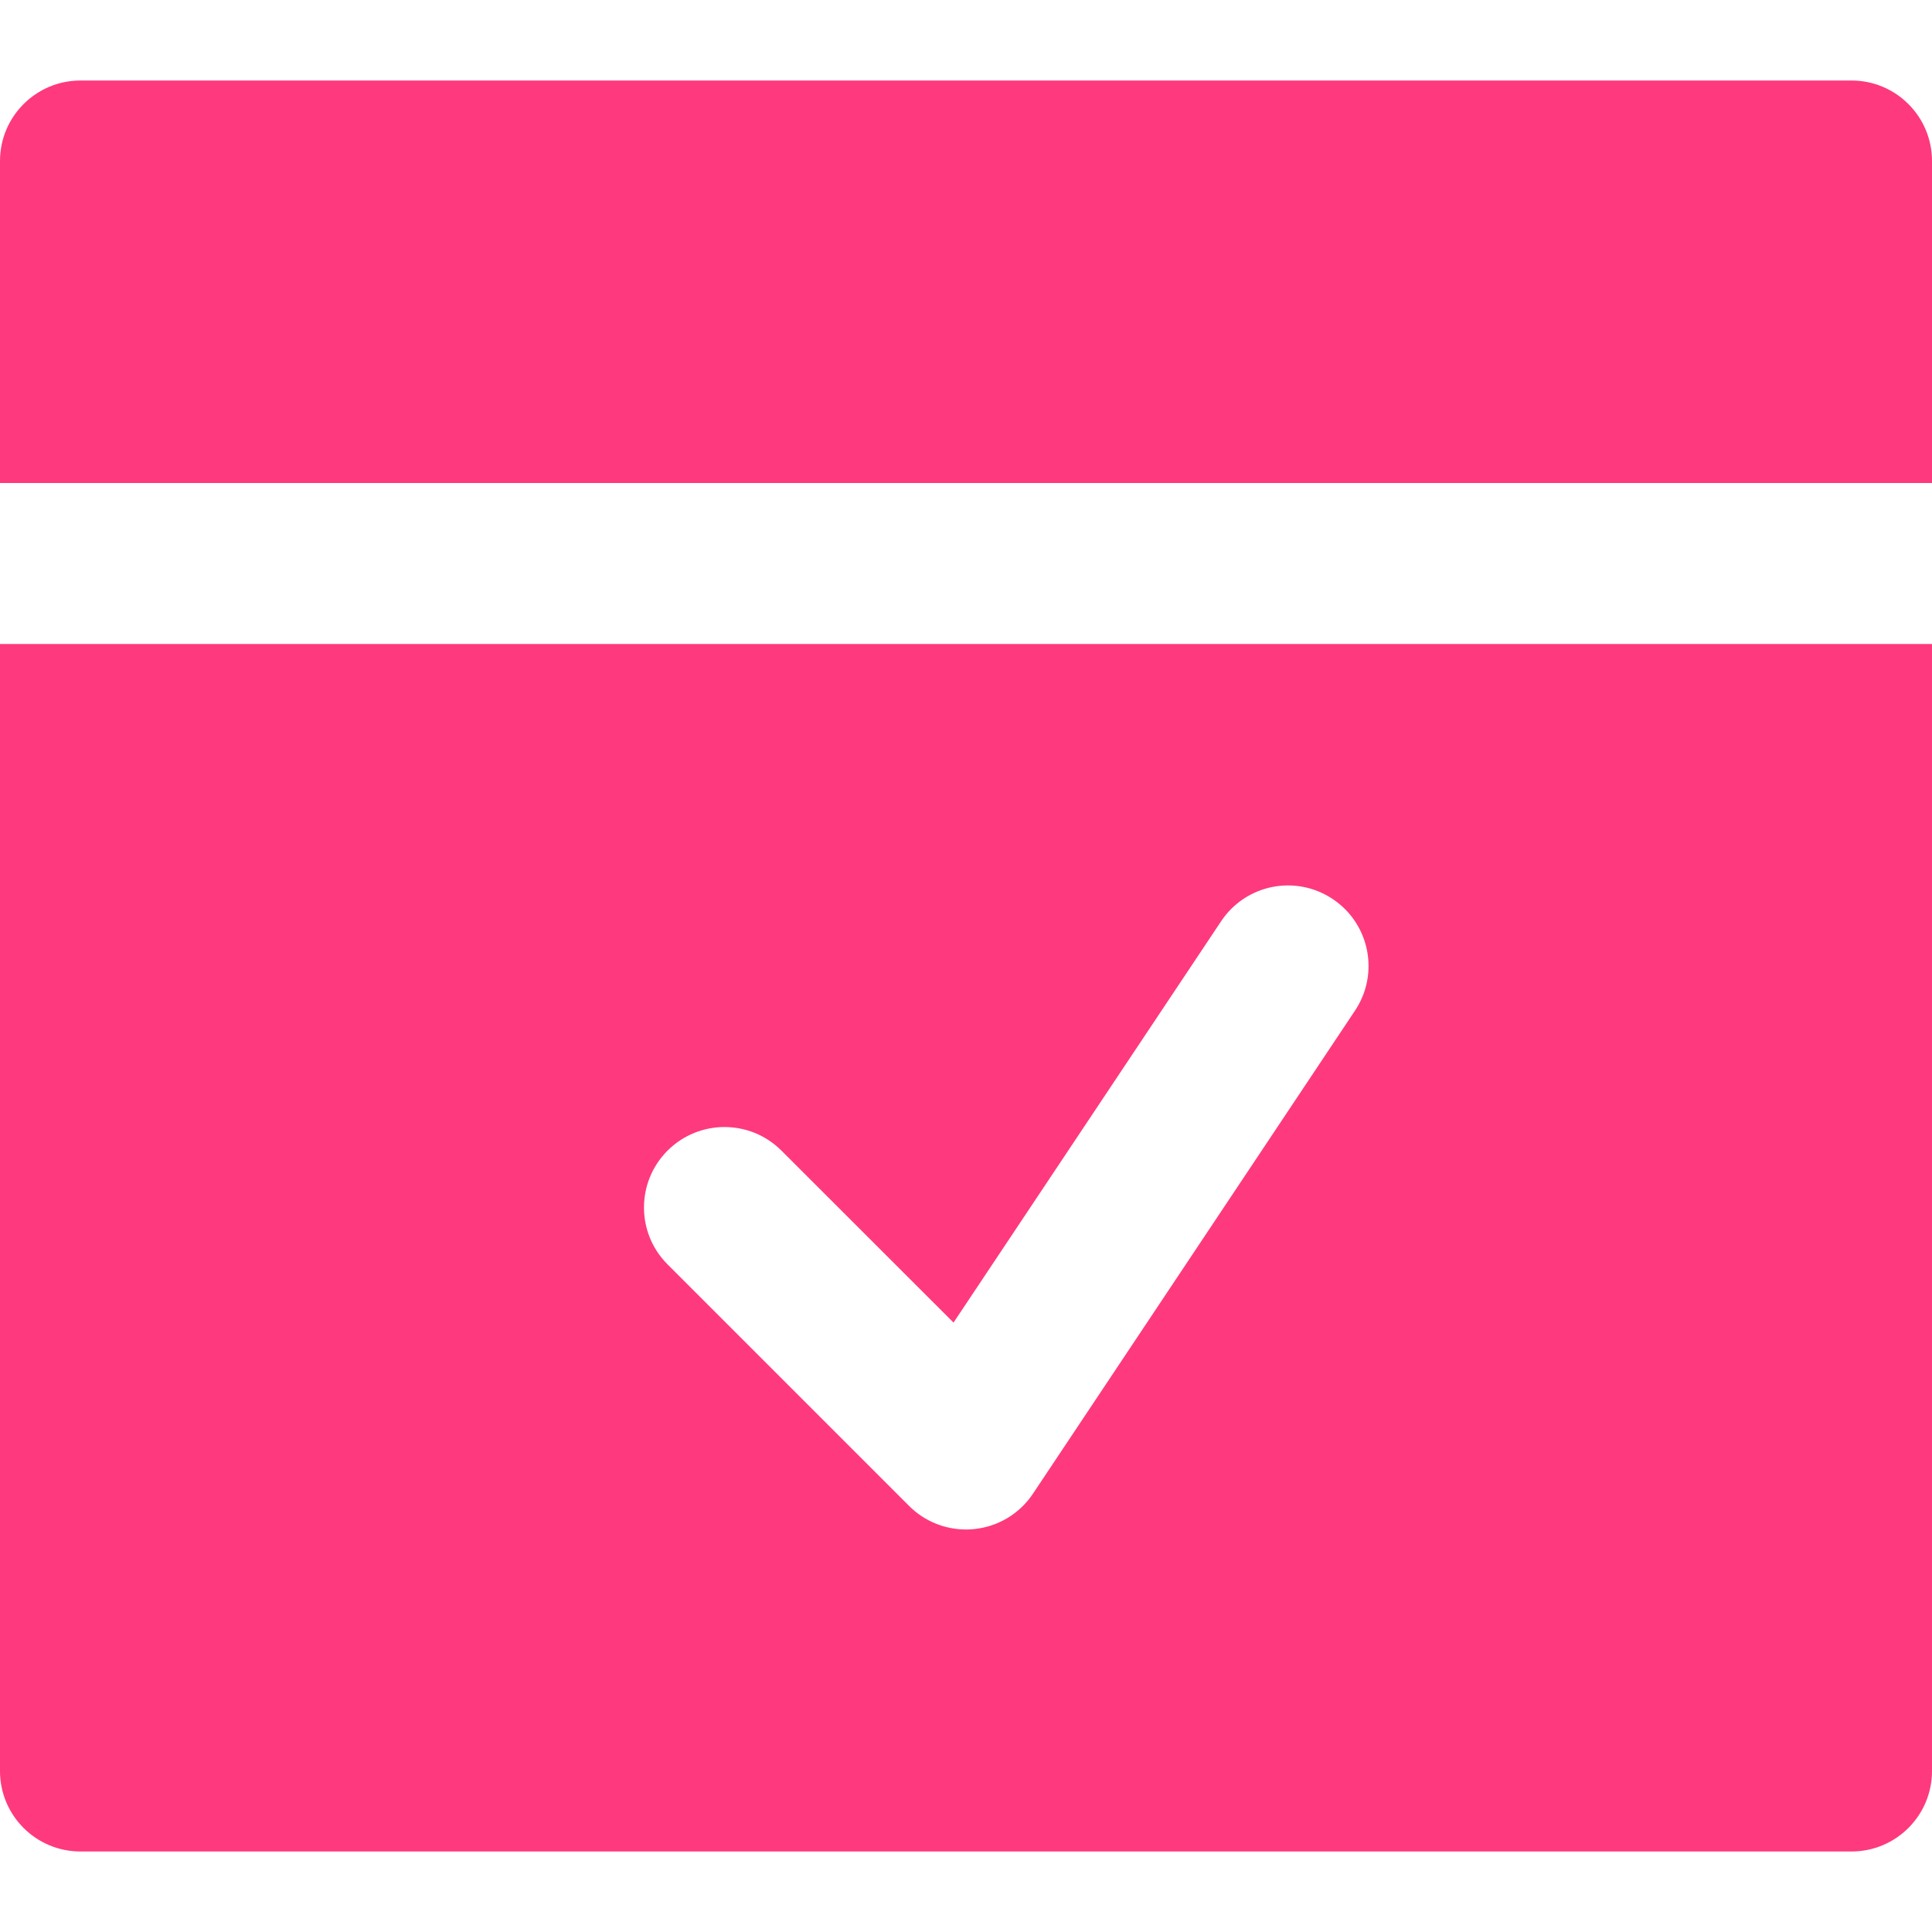
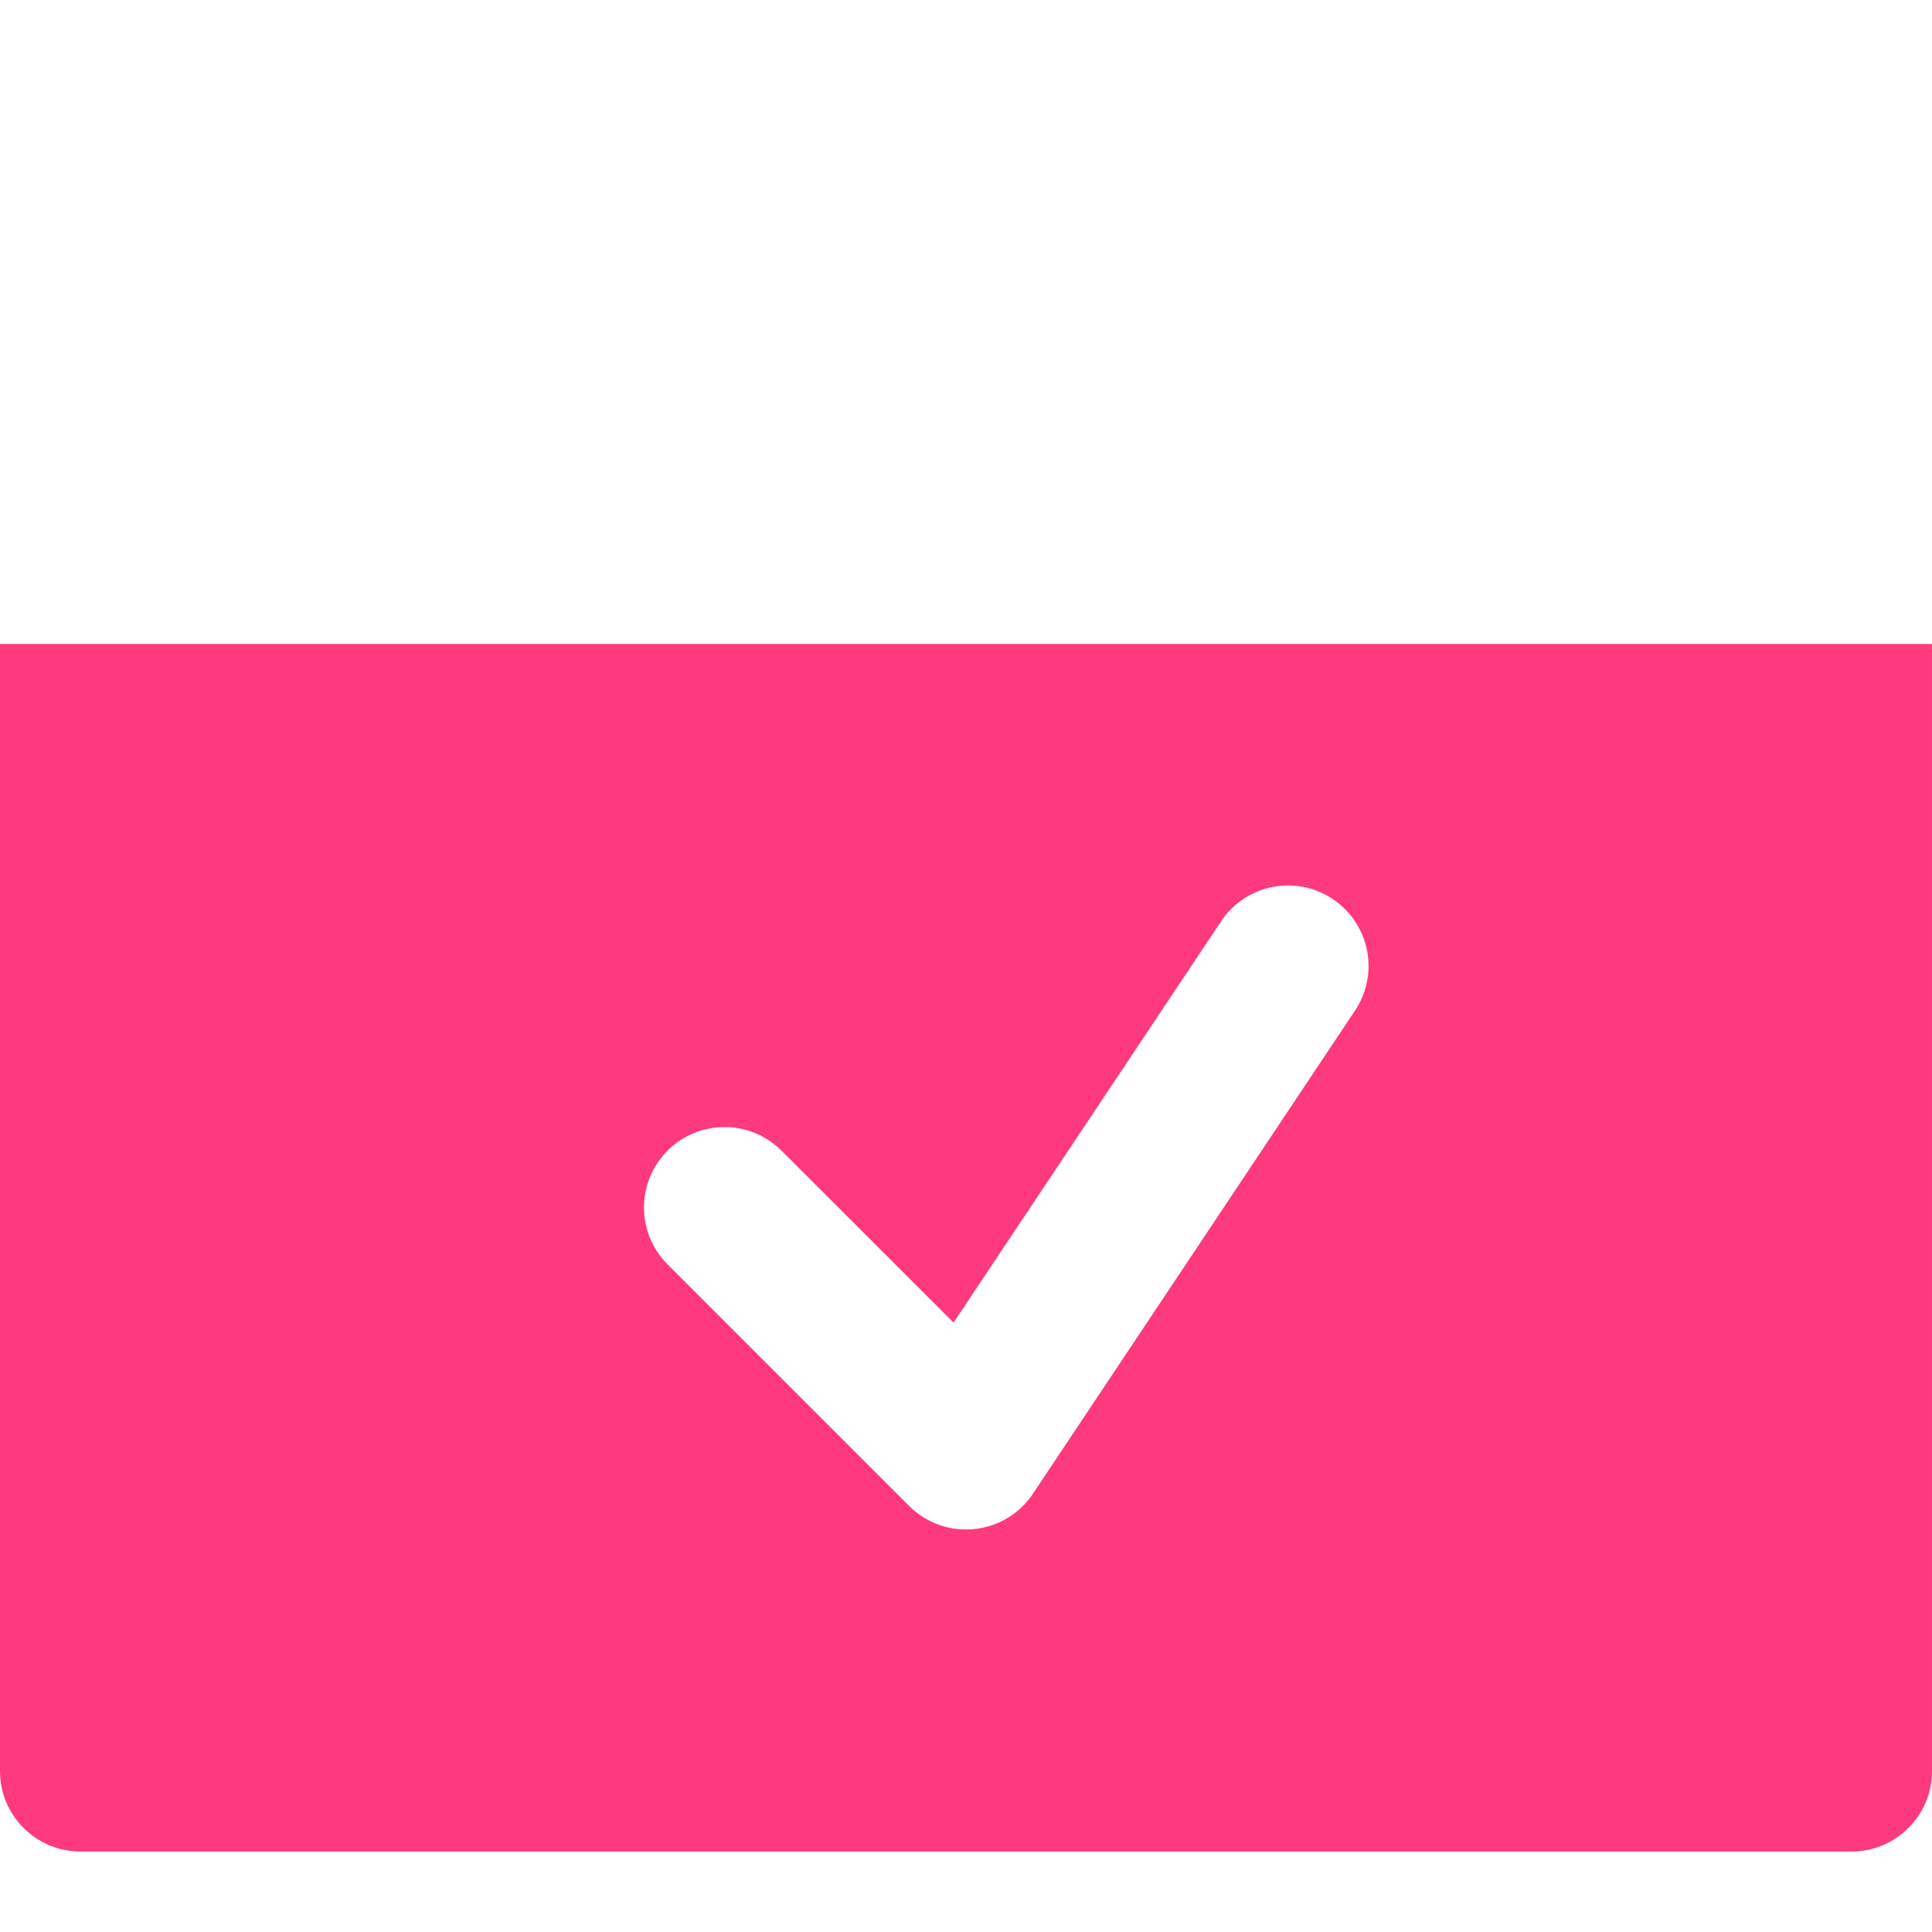
<svg xmlns="http://www.w3.org/2000/svg" version="1.1" id="Layer_1" x="0px" y="0px" viewBox="0 0 512 512" style="enable-background:new 0 0 512 512;" xml:space="preserve" width="512px" height="512px">
  <g>
    <g>
-       <path d="M490.667,21.337h-128H21.333C9.536,21.337,0,30.894,0,42.67v85.333h512V42.67C512,30.894,502.464,21.337,490.667,21.337z" fill="#ff397d" />
-     </g>
+       </g>
  </g>
  <g>
    <g>
      <path d="M0,170.663V469.33c0,11.797,9.536,21.333,21.333,21.333h469.333c11.797,0,21.333-9.536,21.333-21.333V170.663H0z     M359.082,267.836l-85.333,128c-3.541,5.333-9.301,8.768-15.637,9.387c-0.725,0.085-1.429,0.107-2.112,0.107    c-5.632,0-11.072-2.219-15.083-6.251l-64-64c-8.341-8.32-8.341-21.824,0-30.165c8.341-8.32,21.824-8.32,30.165,0l45.611,45.589    l70.891-106.325c6.507-9.813,19.733-12.501,29.589-5.931C362.986,244.775,365.632,258.044,359.082,267.836z" fill="#ff397d" />
    </g>
  </g>
  <g>
</g>
  <g>
</g>
  <g>
</g>
  <g>
</g>
  <g>
</g>
  <g>
</g>
  <g>
</g>
  <g>
</g>
  <g>
</g>
  <g>
</g>
  <g>
</g>
  <g>
</g>
  <g>
</g>
  <g>
</g>
  <g>
</g>
</svg>